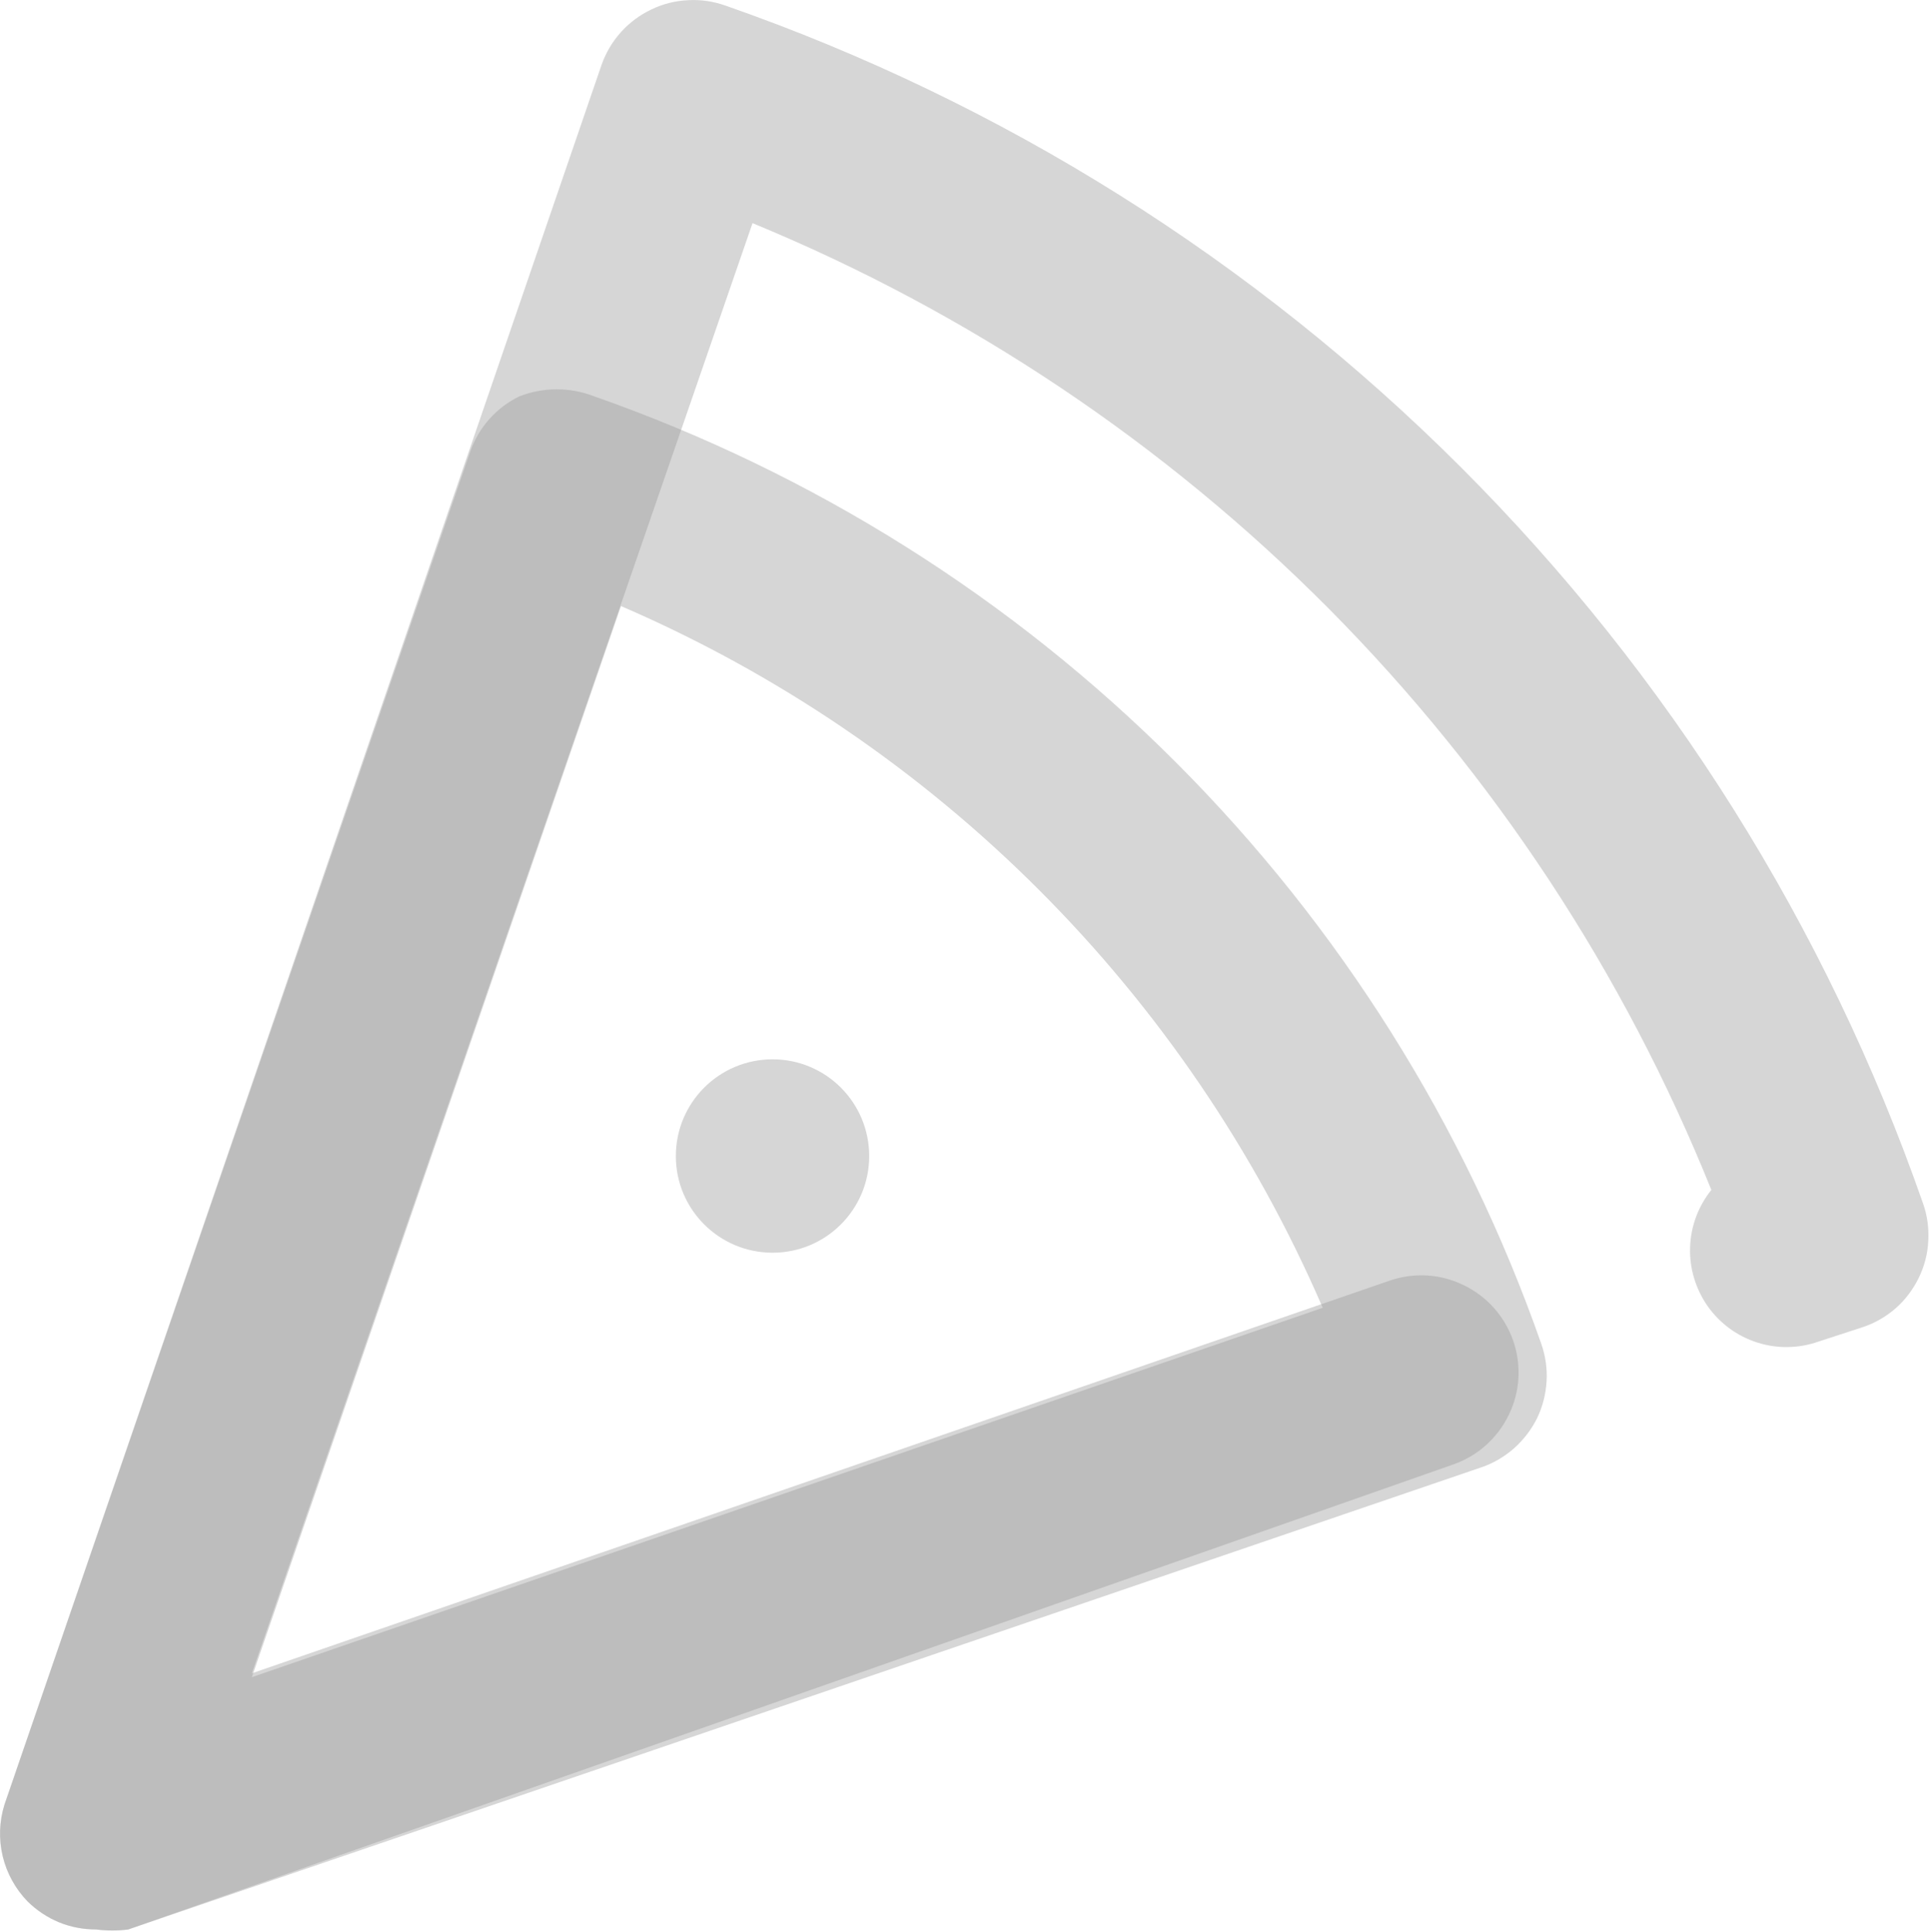
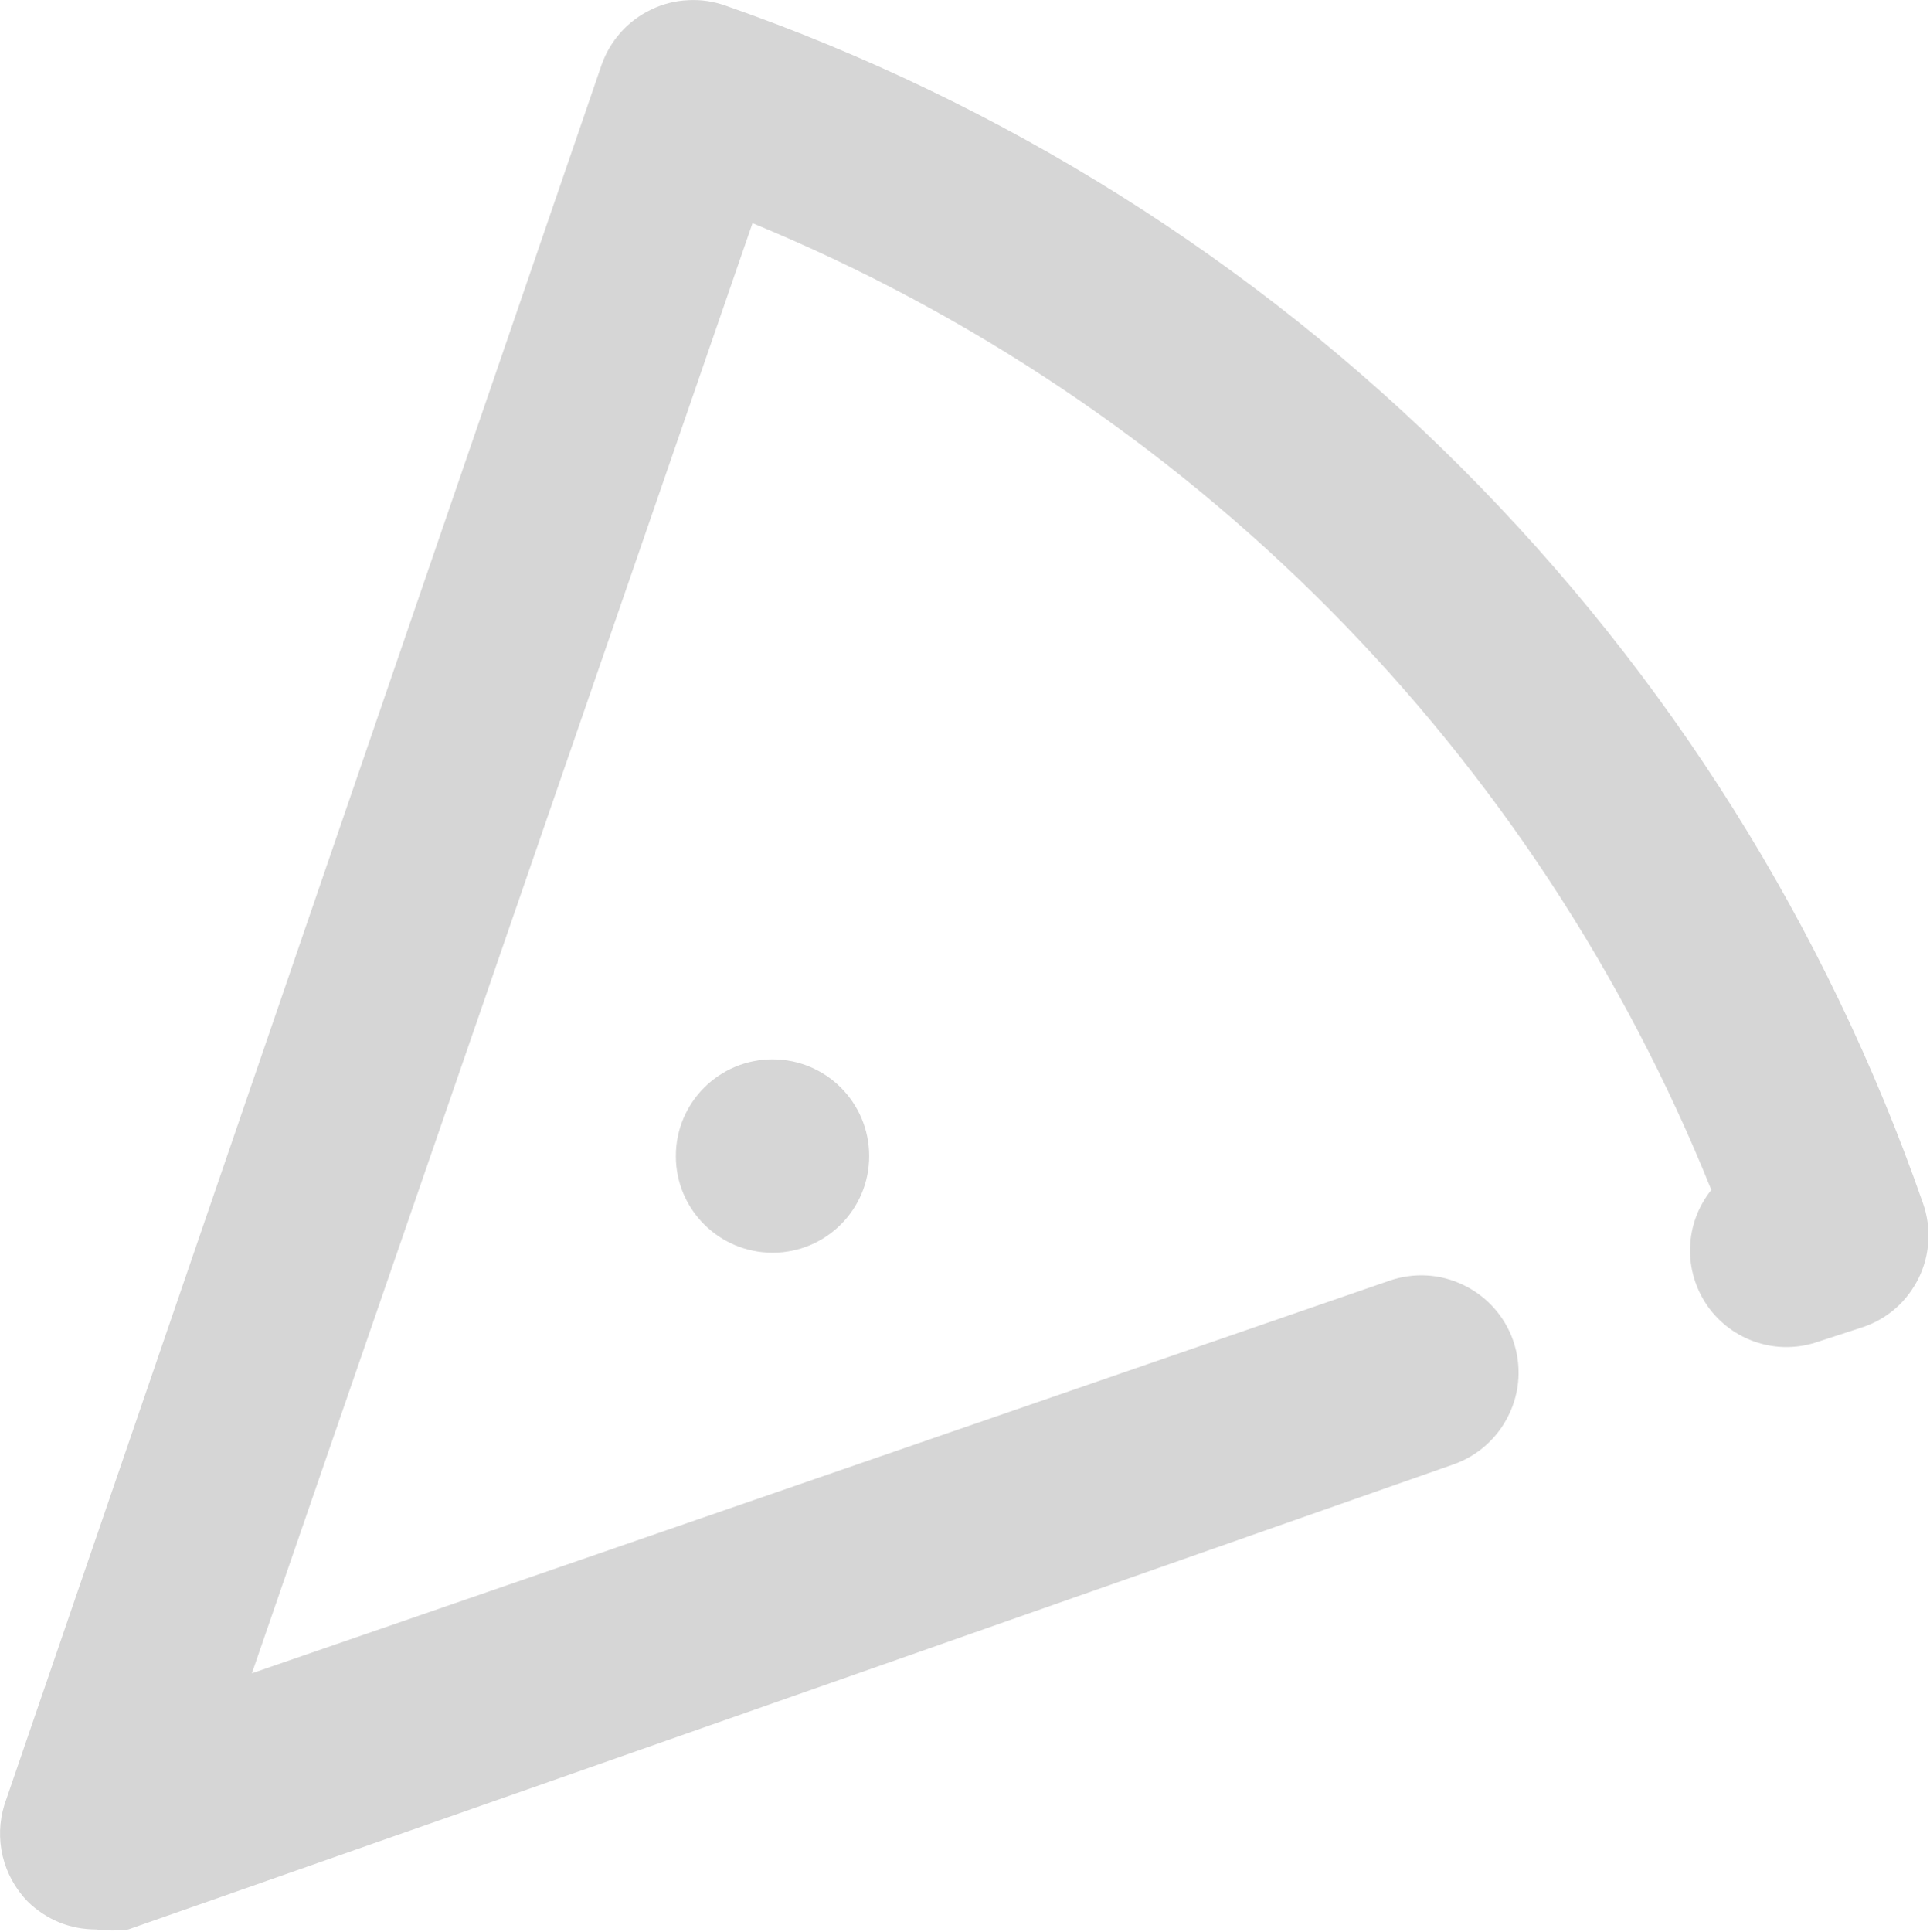
<svg xmlns="http://www.w3.org/2000/svg" viewBox="0 0 9.992 10" fill="none">
  <path d="M4 6.484C4.276 6.484 4.5 6.26 4.5 5.984C4.5 5.707 4.276 5.483 4 5.483C3.723 5.483 3.499 5.707 3.499 5.984C3.499 6.26 3.723 6.484 4 6.484Z" fill="#999999" fill-opacity="0.4" />
  <path d="M0.498 9.987C0.433 9.987 0.367 9.975 0.306 9.95C0.245 9.925 0.19 9.888 0.143 9.842C0.08 9.777 0.035 9.696 0.014 9.608C-0.007 9.52 -0.004 9.428 0.023 9.341L3.115 0.334C3.137 0.272 3.171 0.215 3.215 0.166C3.259 0.117 3.313 0.077 3.372 0.049C3.432 0.02 3.496 0.004 3.562 0.001C3.628 -0.003 3.694 0.007 3.756 0.029C5.189 0.529 6.491 1.346 7.565 2.42C8.638 3.493 9.456 4.795 9.956 6.229C9.978 6.291 9.987 6.357 9.983 6.424C9.98 6.49 9.963 6.554 9.934 6.614C9.905 6.673 9.865 6.727 9.815 6.771C9.766 6.814 9.708 6.848 9.645 6.869L9.415 6.944C9.313 6.98 9.201 6.982 9.098 6.949C8.994 6.916 8.904 6.85 8.841 6.761C8.779 6.672 8.746 6.565 8.75 6.457C8.753 6.348 8.792 6.244 8.86 6.159C8.408 5.036 7.736 4.015 6.884 3.155C6.031 2.296 5.015 1.616 3.896 1.155L1.304 8.661L7.193 6.629C7.32 6.585 7.458 6.593 7.578 6.652C7.698 6.71 7.79 6.813 7.834 6.939C7.878 7.066 7.87 7.204 7.811 7.324C7.753 7.444 7.65 7.536 7.524 7.58L0.664 9.987C0.609 9.994 0.553 9.994 0.498 9.987Z" fill="#999999" fill-opacity="0.4" />
-   <path d="M0.498 9.987C0.433 9.987 0.367 9.975 0.306 9.95C0.245 9.925 0.19 9.888 0.143 9.842C0.08 9.777 0.035 9.696 0.014 9.608C-0.007 9.52 -0.004 9.428 0.023 9.341L2.435 2.336C2.479 2.211 2.571 2.108 2.69 2.051C2.814 2.003 2.951 2.003 3.075 2.051C4.208 2.448 5.237 3.095 6.086 3.944C6.935 4.793 7.582 5.822 7.979 6.954C8.001 7.017 8.011 7.083 8.007 7.149C8.003 7.215 7.987 7.28 7.958 7.34C7.929 7.399 7.888 7.452 7.839 7.496C7.789 7.54 7.731 7.574 7.669 7.595L0.664 9.987C0.609 9.994 0.553 9.994 0.498 9.987ZM3.215 3.137L1.304 8.681L6.848 6.769C6.144 5.14 4.845 3.84 3.215 3.137Z" fill="#999999" fill-opacity="0.4" />
</svg>